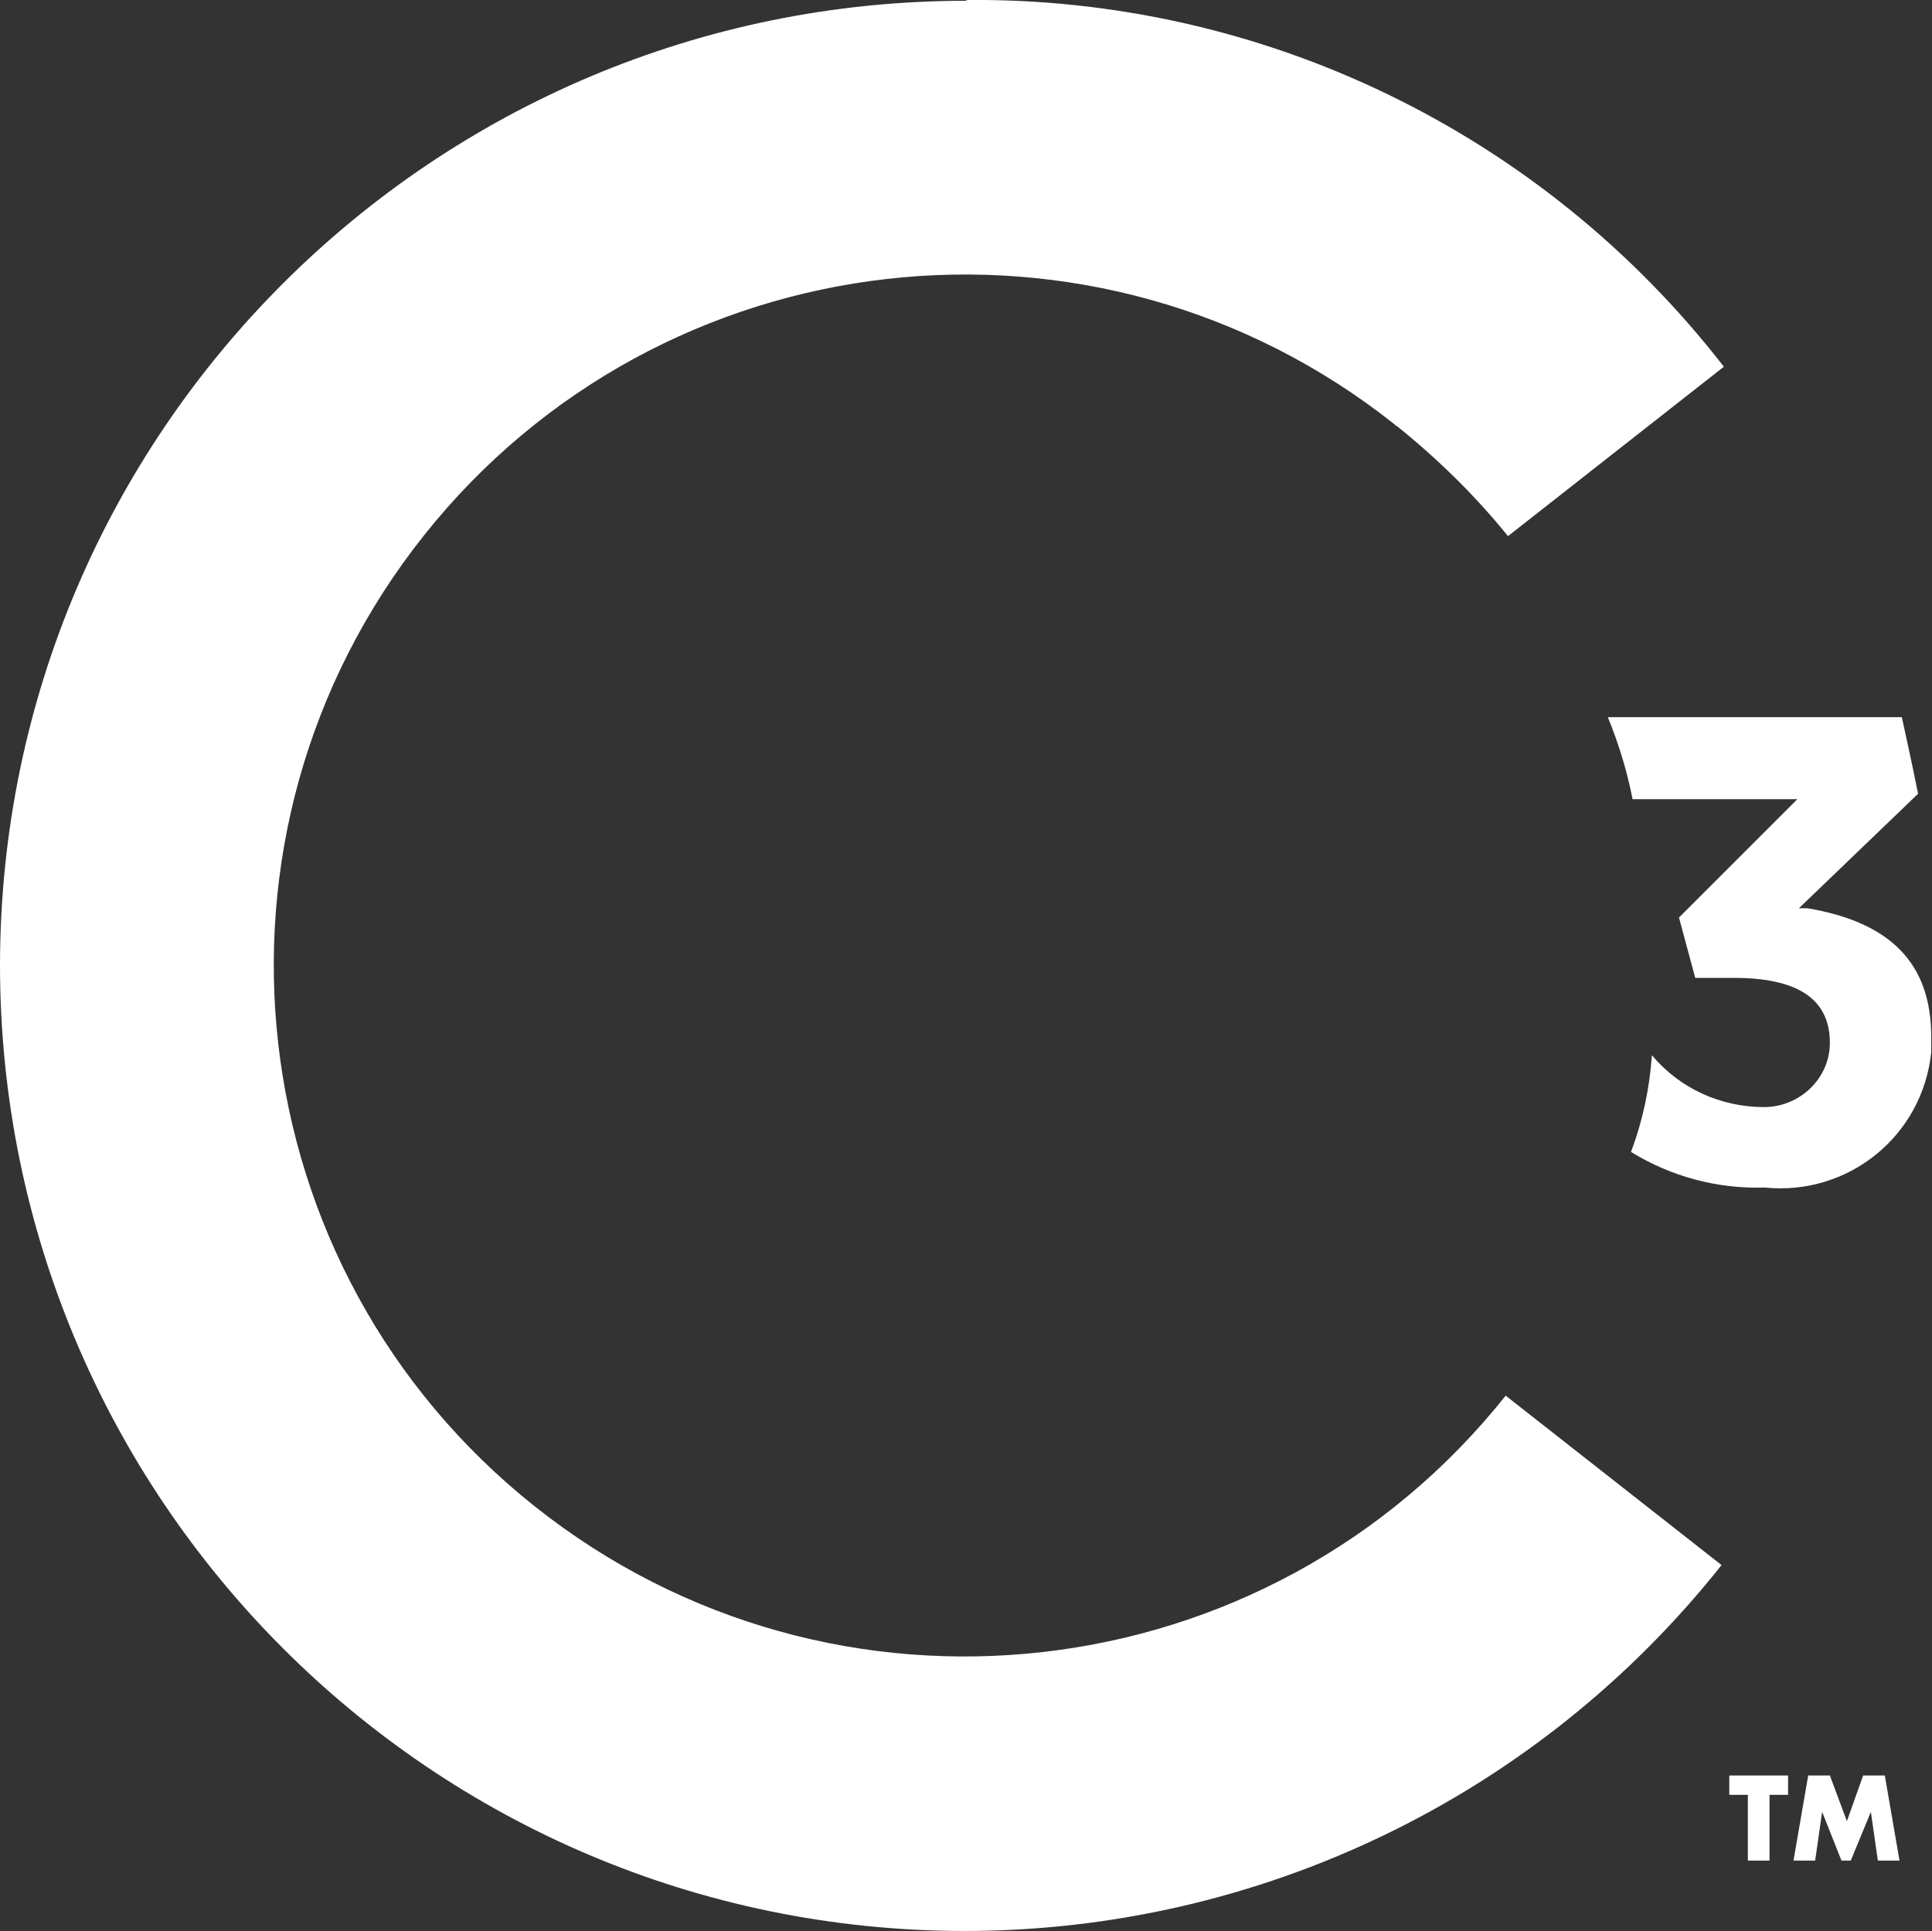
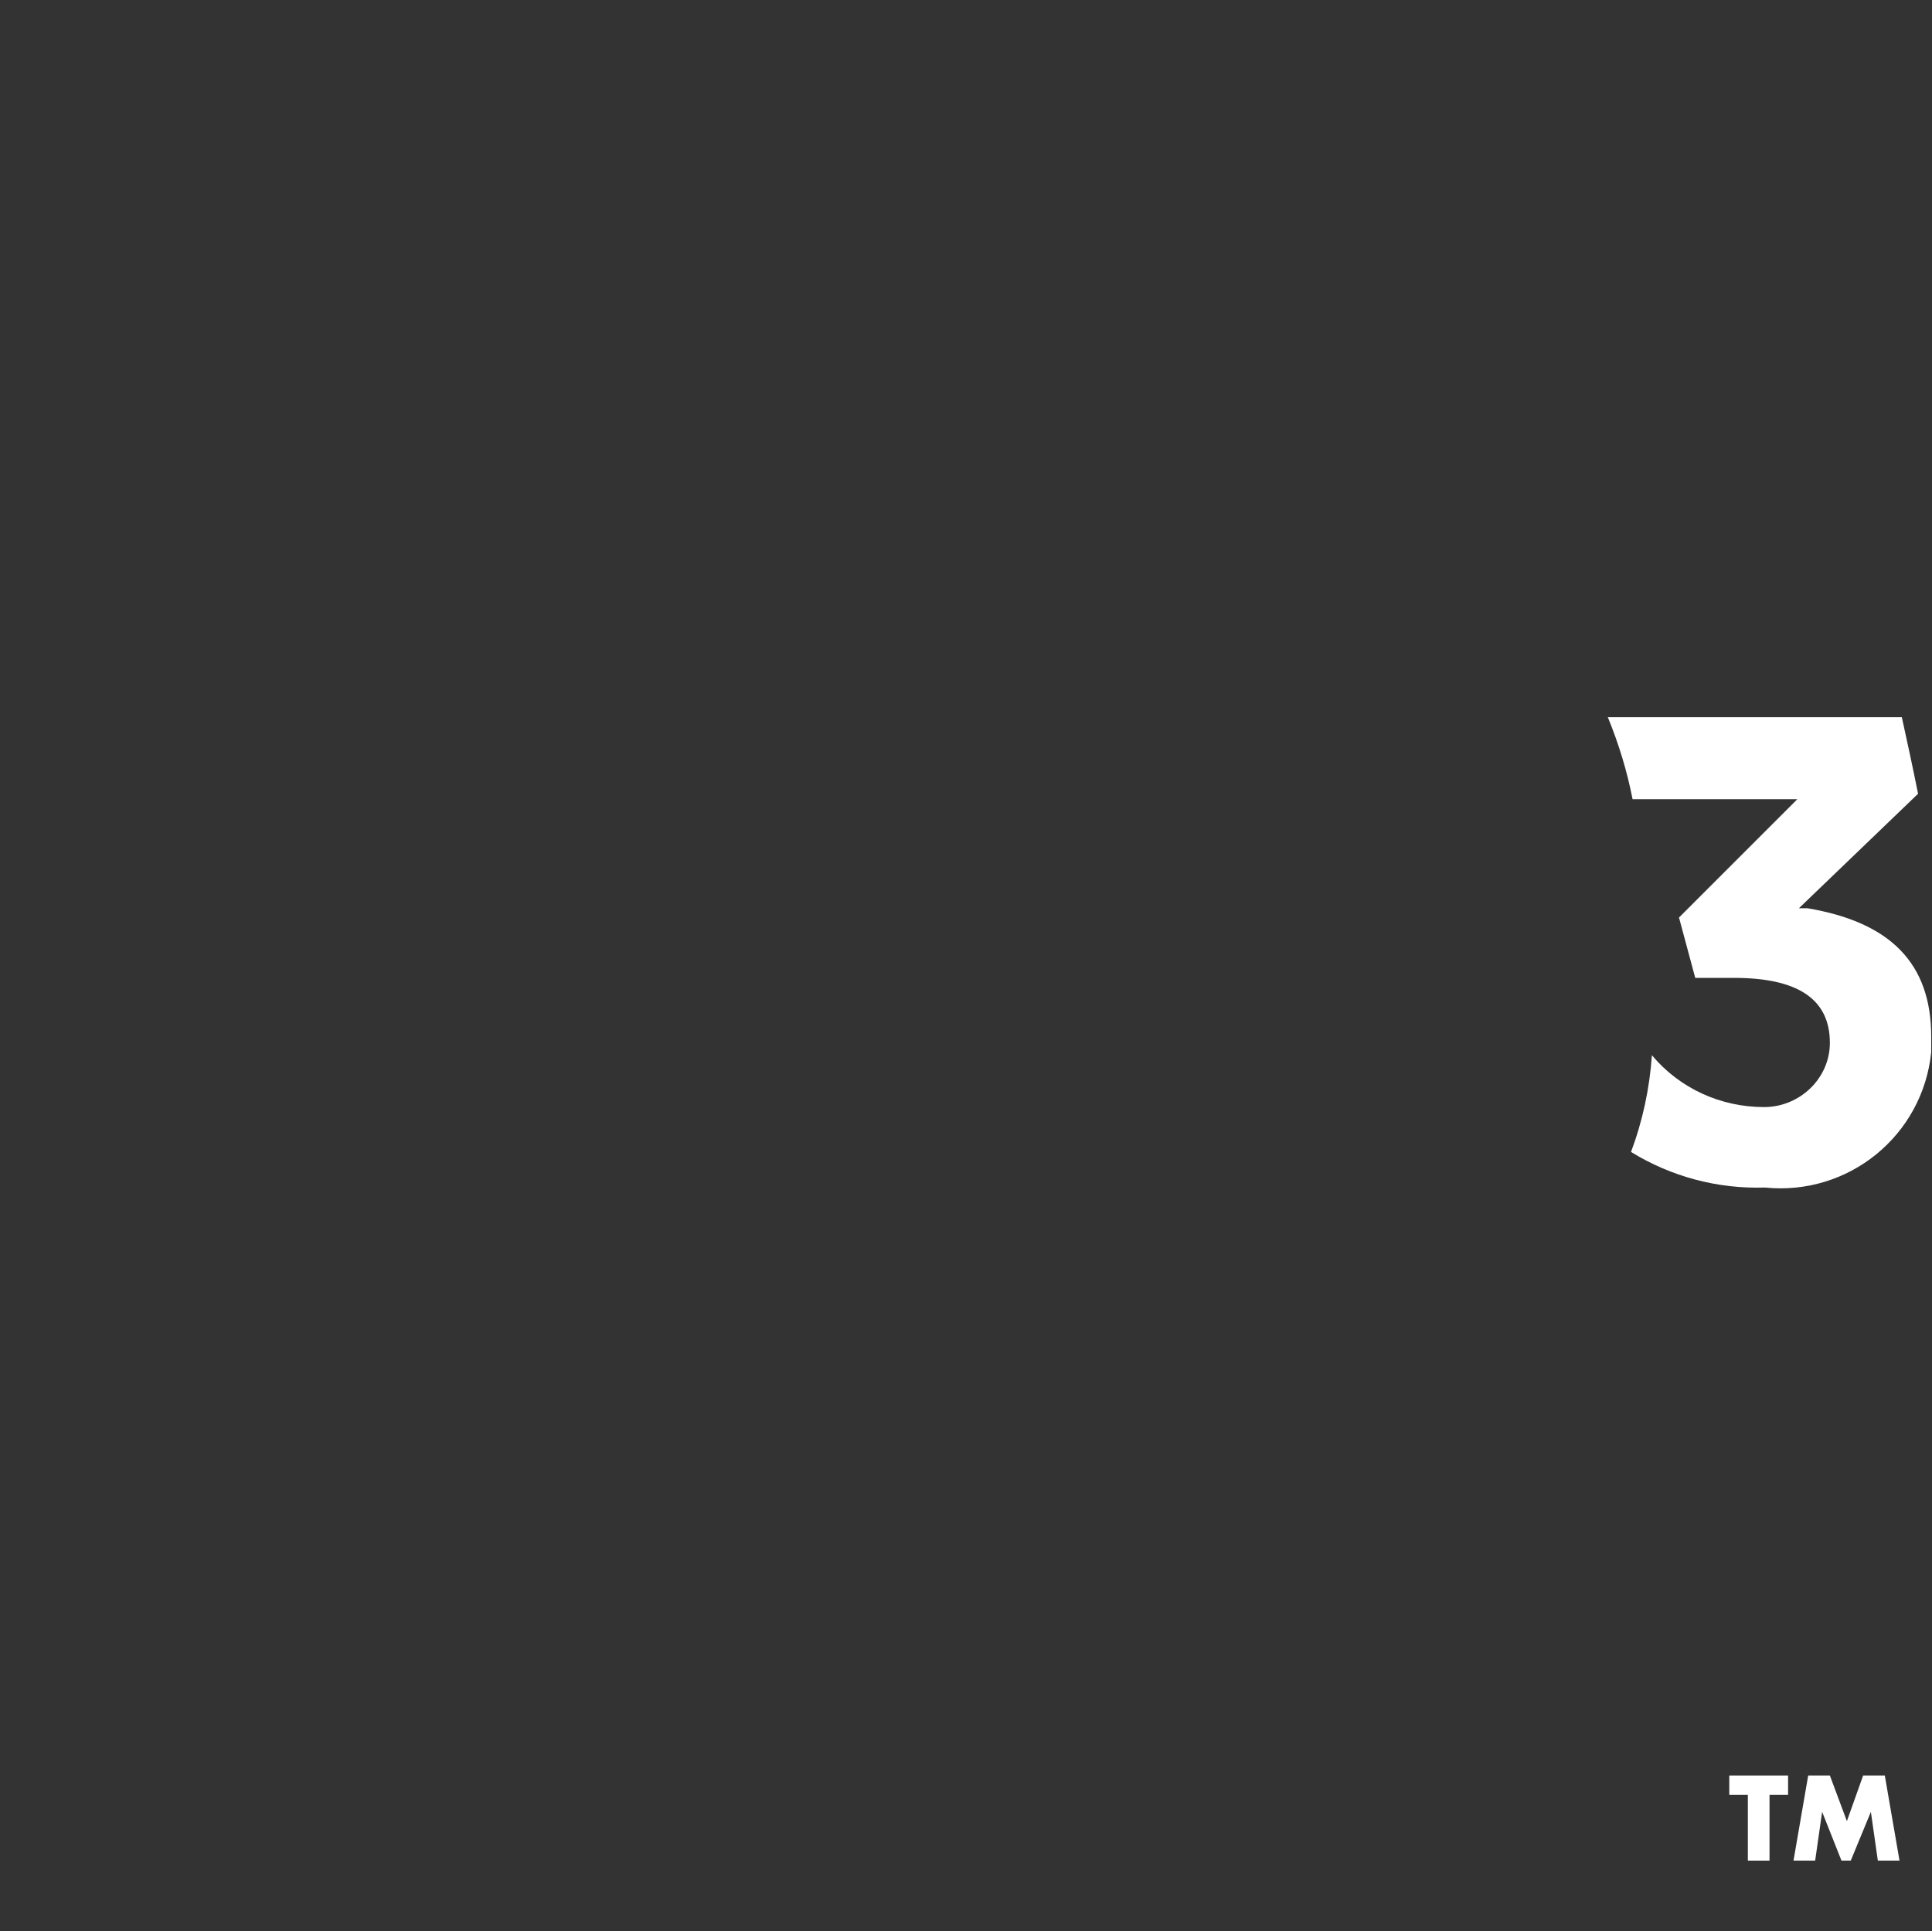
<svg xmlns="http://www.w3.org/2000/svg" id="uuid-9ac4470a-b114-429d-bc2c-2078f8c58133" width="24.97" height="24.96" viewBox="0 0 24.97 24.96">
  <rect x="0" y="0" width="24.97" height="24.96" fill="#333333" stroke="none" />
-   <path d="m12.49.01C5.6.01.01,5.58,0,12.47c0,6.89,5.57,12.48,12.46,12.49,3.82,0,7.42-1.74,9.79-4.73l-2.79-2.19c-3.07,3.86-8.69,4.5-12.55,1.43-3.86-3.07-4.5-8.69-1.43-12.55,3.07-3.86,8.69-4.5,12.55-1.43,0,.01.03.02.04.03.52.42,1,.89,1.42,1.41l2.79-2.19C19.93,1.71,16.31-.04,12.48,0h.01Z" fill="#fff" />
  <path d="m21.08,14.89c.52.32,1.12.48,1.73.46,1.08.11,2.04-.67,2.15-1.75,0-.07,0-.13,0-.2,0-.95-.53-1.48-1.6-1.66h-.11l1.54-1.48c-.07-.35-.14-.67-.21-.99h-3.8c.14.34.25.7.32,1.06h2.13l-1.53,1.53.21.78h.5c.82,0,1.24.27,1.24.84,0,.46-.39.83-.85.83h0c-.56,0-1.09-.24-1.45-.67-.03.43-.12.85-.27,1.25h0Z" fill="#fff" />
  <path d="m22.87,23.2v.85h-.28v-.85h-.24v-.25h.76v.25h-.24,0Z" fill="#fff" />
  <path d="m23.18,24.05l.19-1.1h.28l.22.59.21-.59h.28l.19,1.1h-.28l-.09-.63-.26.63h-.12l-.25-.63-.09.63h-.28Z" fill="#fff" />
</svg>